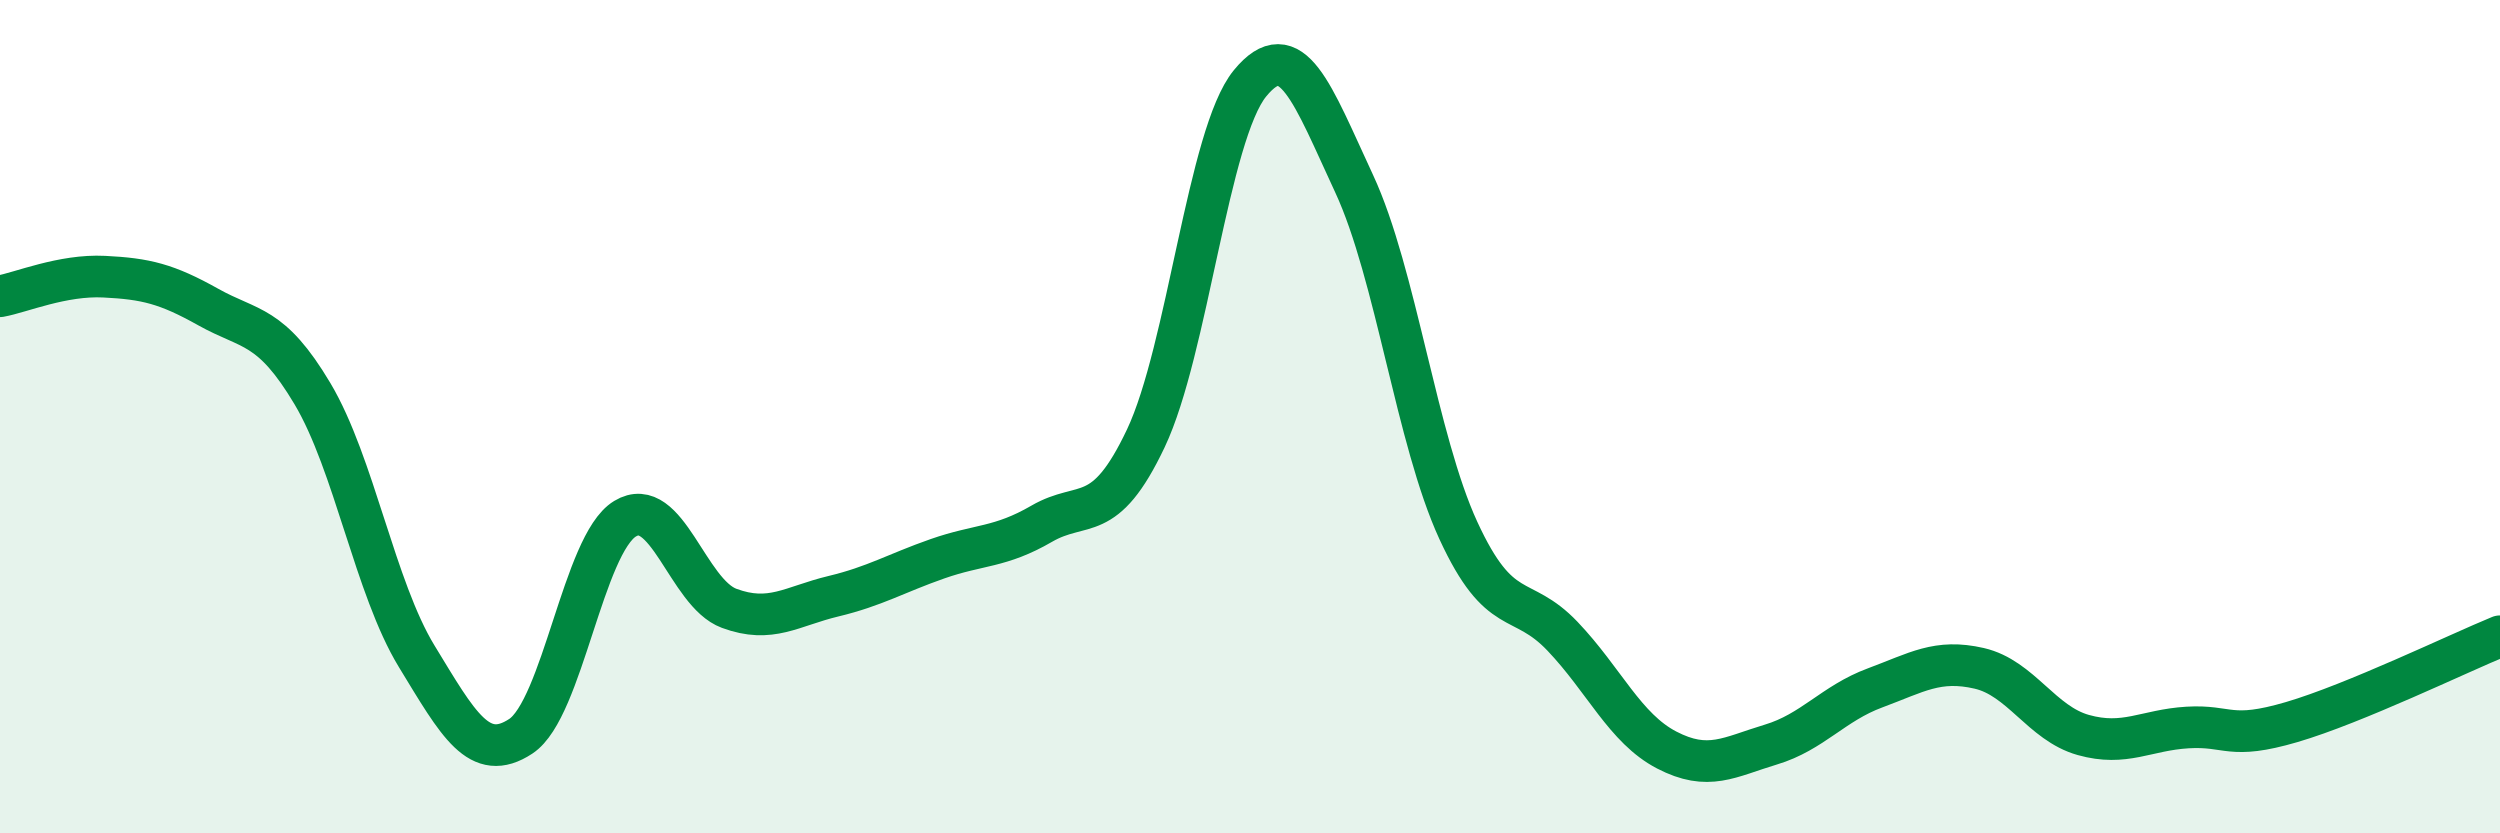
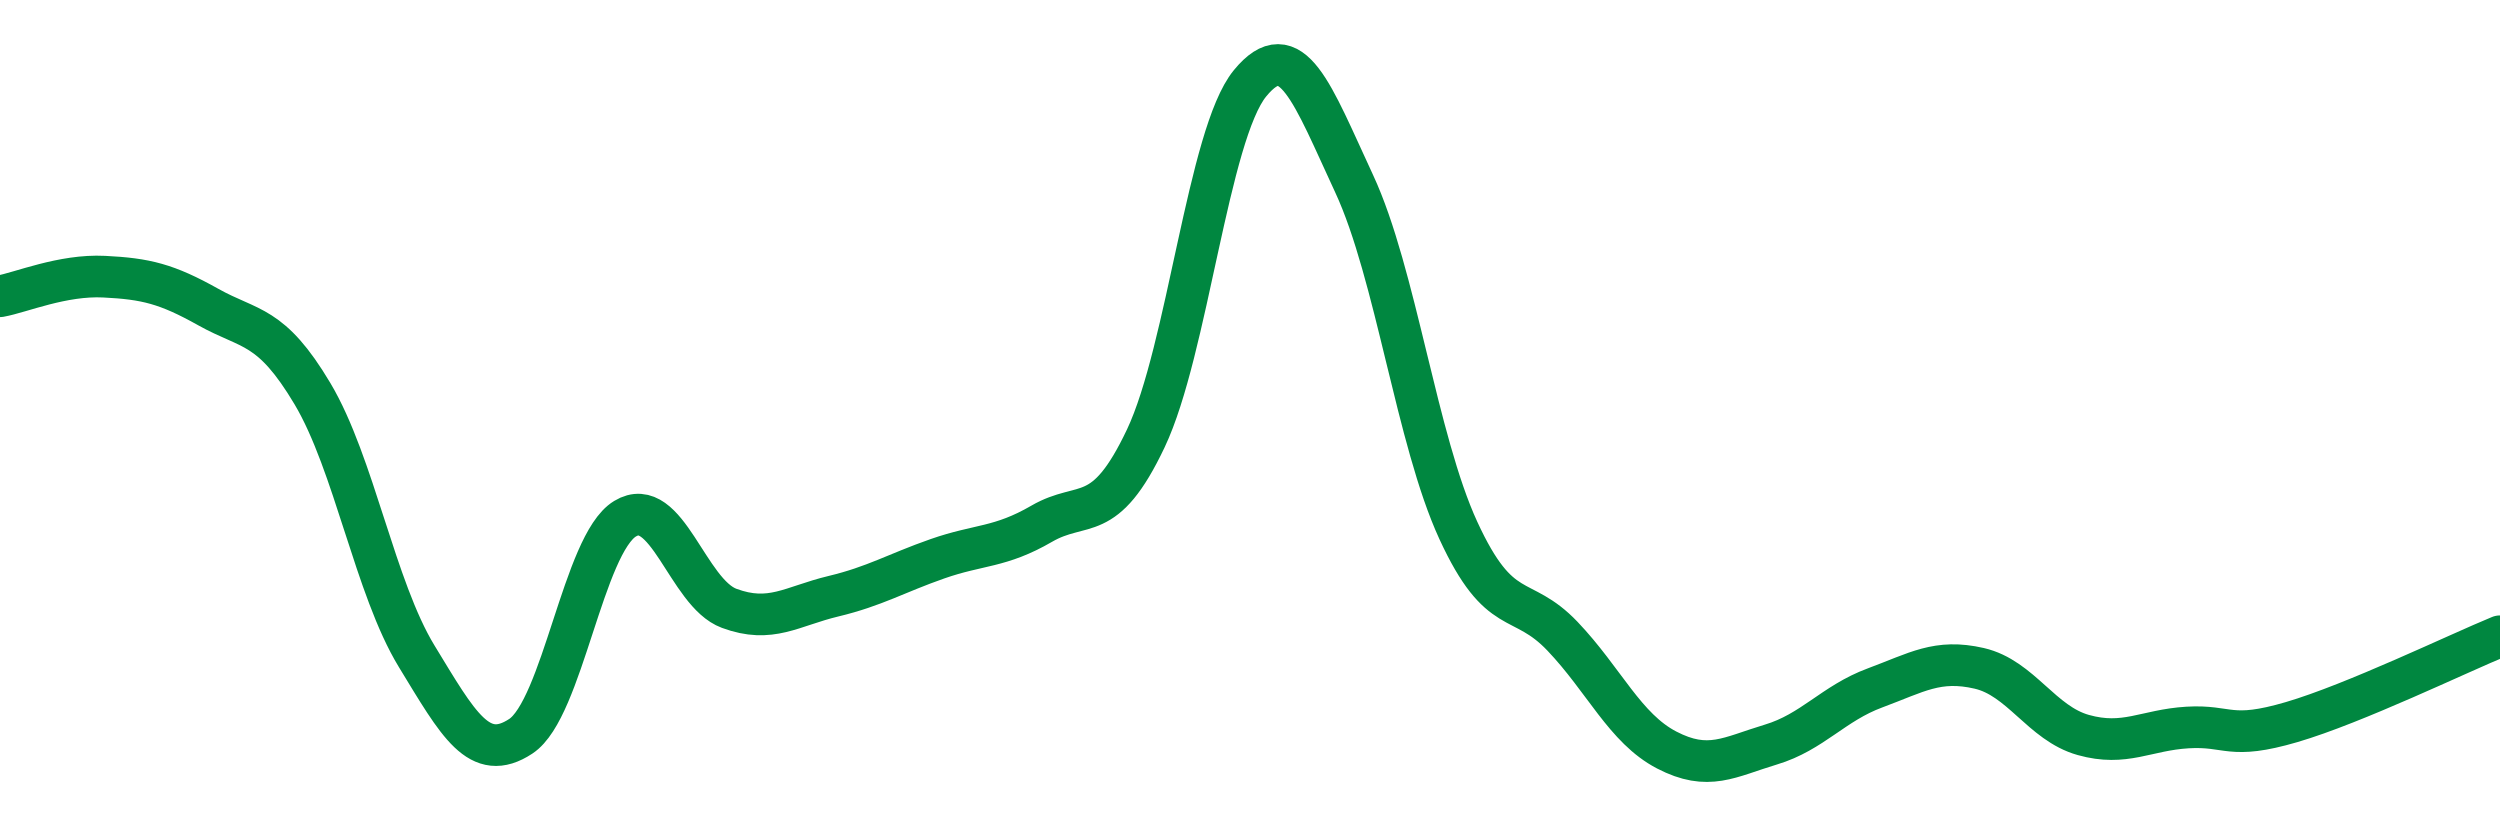
<svg xmlns="http://www.w3.org/2000/svg" width="60" height="20" viewBox="0 0 60 20">
-   <path d="M 0,7.11 C 0.5,7.02 1.5,6.59 2.5,6.64 C 3.5,6.69 4,6.81 5,7.37 C 6,7.93 6.5,7.77 7.5,9.45 C 8.5,11.13 9,14.11 10,15.75 C 11,17.39 11.5,18.33 12.5,17.67 C 13.5,17.01 14,13.06 15,12.45 C 16,11.84 16.5,14.23 17.5,14.6 C 18.5,14.97 19,14.55 20,14.31 C 21,14.07 21.5,13.76 22.5,13.41 C 23.5,13.06 24,13.15 25,12.57 C 26,11.99 26.5,12.63 27.5,10.52 C 28.5,8.41 29,3.22 30,2 C 31,0.78 31.5,2.26 32.5,4.41 C 33.5,6.56 34,10.56 35,12.73 C 36,14.9 36.5,14.22 37.5,15.27 C 38.5,16.32 39,17.48 40,18 C 41,18.52 41.5,18.17 42.5,17.87 C 43.5,17.57 44,16.88 45,16.51 C 46,16.14 46.5,15.81 47.5,16.04 C 48.5,16.27 49,17.36 50,17.64 C 51,17.92 51.5,17.52 52.5,17.46 C 53.5,17.4 53.5,17.77 55,17.33 C 56.5,16.89 59,15.68 60,15.27L60 20L0 20Z" fill="#008740" opacity="0.1" stroke-linecap="round" stroke-linejoin="round" />
  <path d="M 0,7.11 C 0.5,7.02 1.5,6.59 2.5,6.64 C 3.5,6.69 4,6.81 5,7.37 C 6,7.93 6.5,7.77 7.5,9.45 C 8.5,11.13 9,14.11 10,15.75 C 11,17.39 11.5,18.33 12.5,17.67 C 13.5,17.01 14,13.06 15,12.45 C 16,11.84 16.5,14.23 17.5,14.6 C 18.5,14.97 19,14.55 20,14.31 C 21,14.07 21.5,13.76 22.5,13.41 C 23.5,13.06 24,13.15 25,12.57 C 26,11.99 26.5,12.63 27.5,10.52 C 28.5,8.41 29,3.22 30,2 C 31,0.78 31.5,2.26 32.5,4.41 C 33.5,6.56 34,10.56 35,12.73 C 36,14.9 36.5,14.22 37.5,15.27 C 38.5,16.32 39,17.48 40,18 C 41,18.52 41.5,18.17 42.5,17.87 C 43.5,17.57 44,16.88 45,16.51 C 46,16.14 46.5,15.81 47.5,16.04 C 48.5,16.27 49,17.36 50,17.64 C 51,17.92 51.5,17.52 52.5,17.46 C 53.5,17.4 53.5,17.77 55,17.33 C 56.5,16.89 59,15.68 60,15.27" stroke="#008740" stroke-width="1" fill="none" stroke-linecap="round" stroke-linejoin="round" />
</svg>